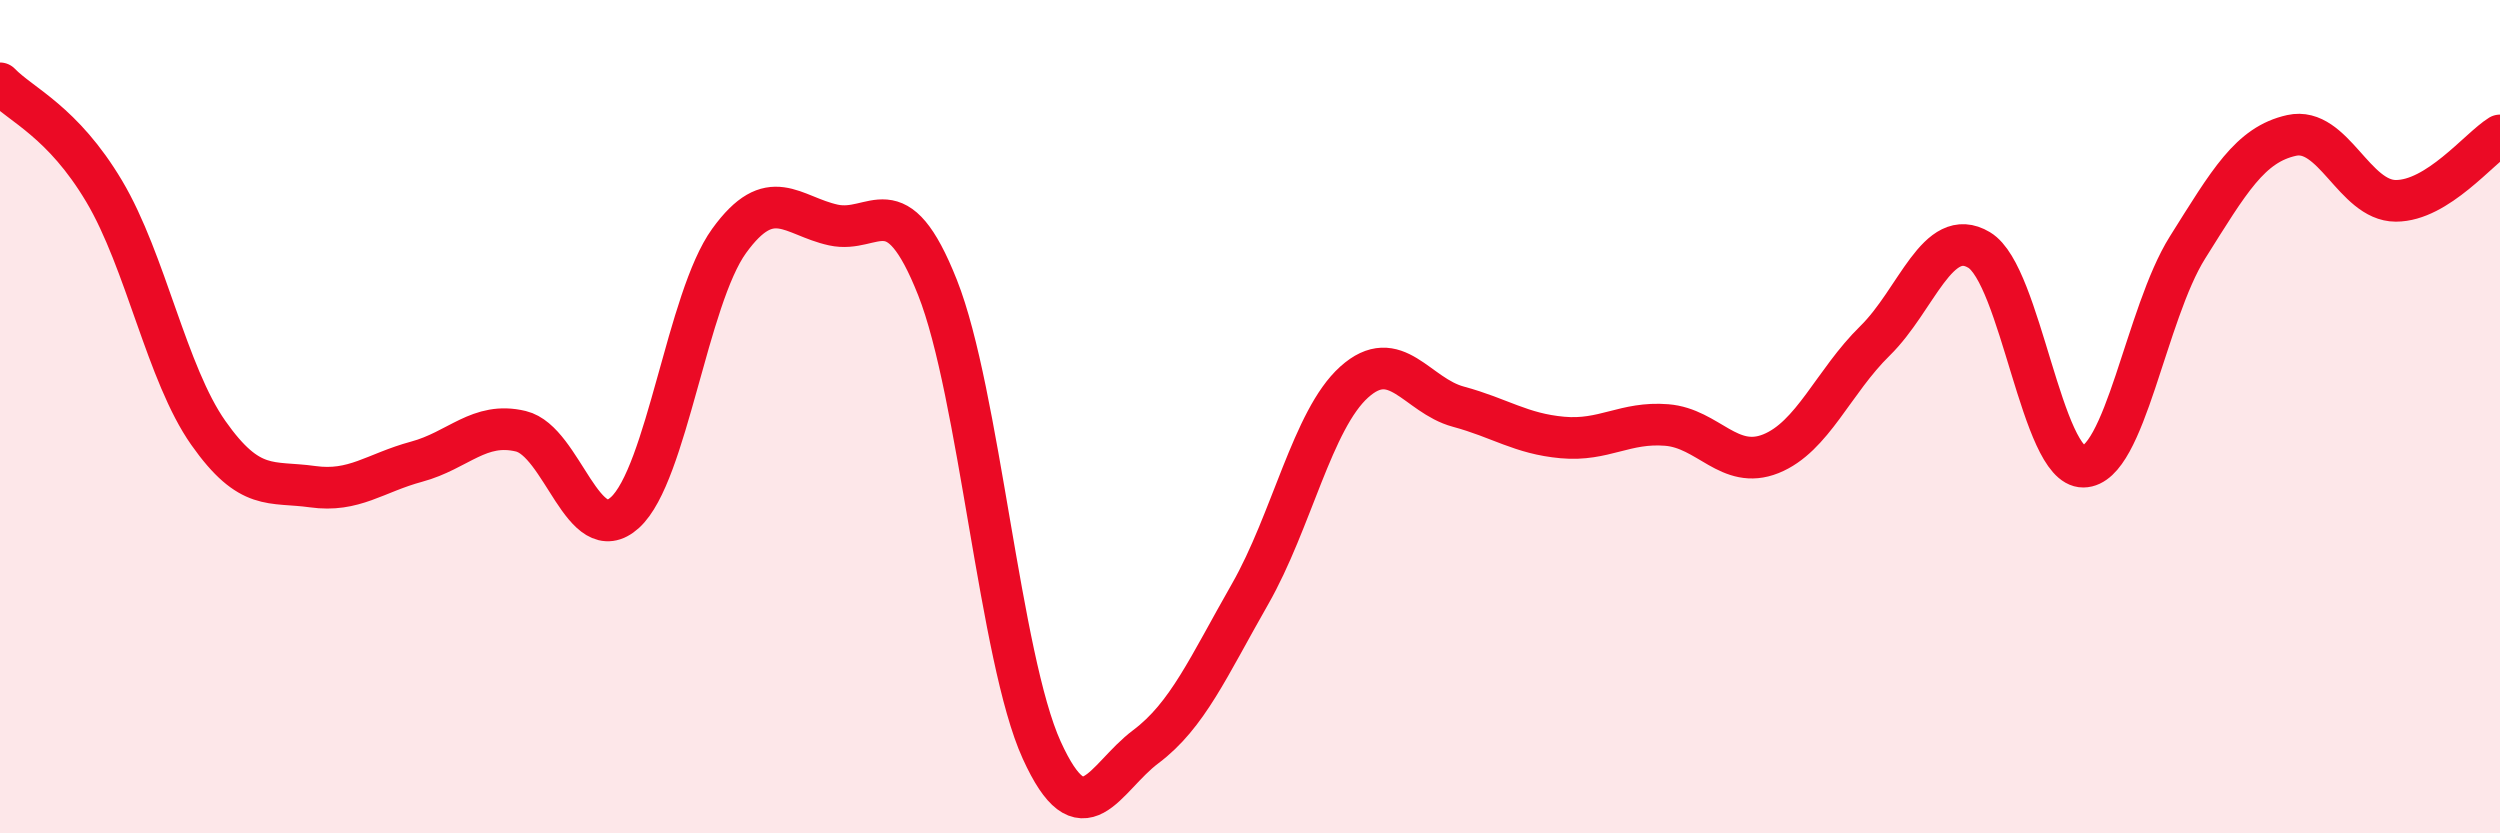
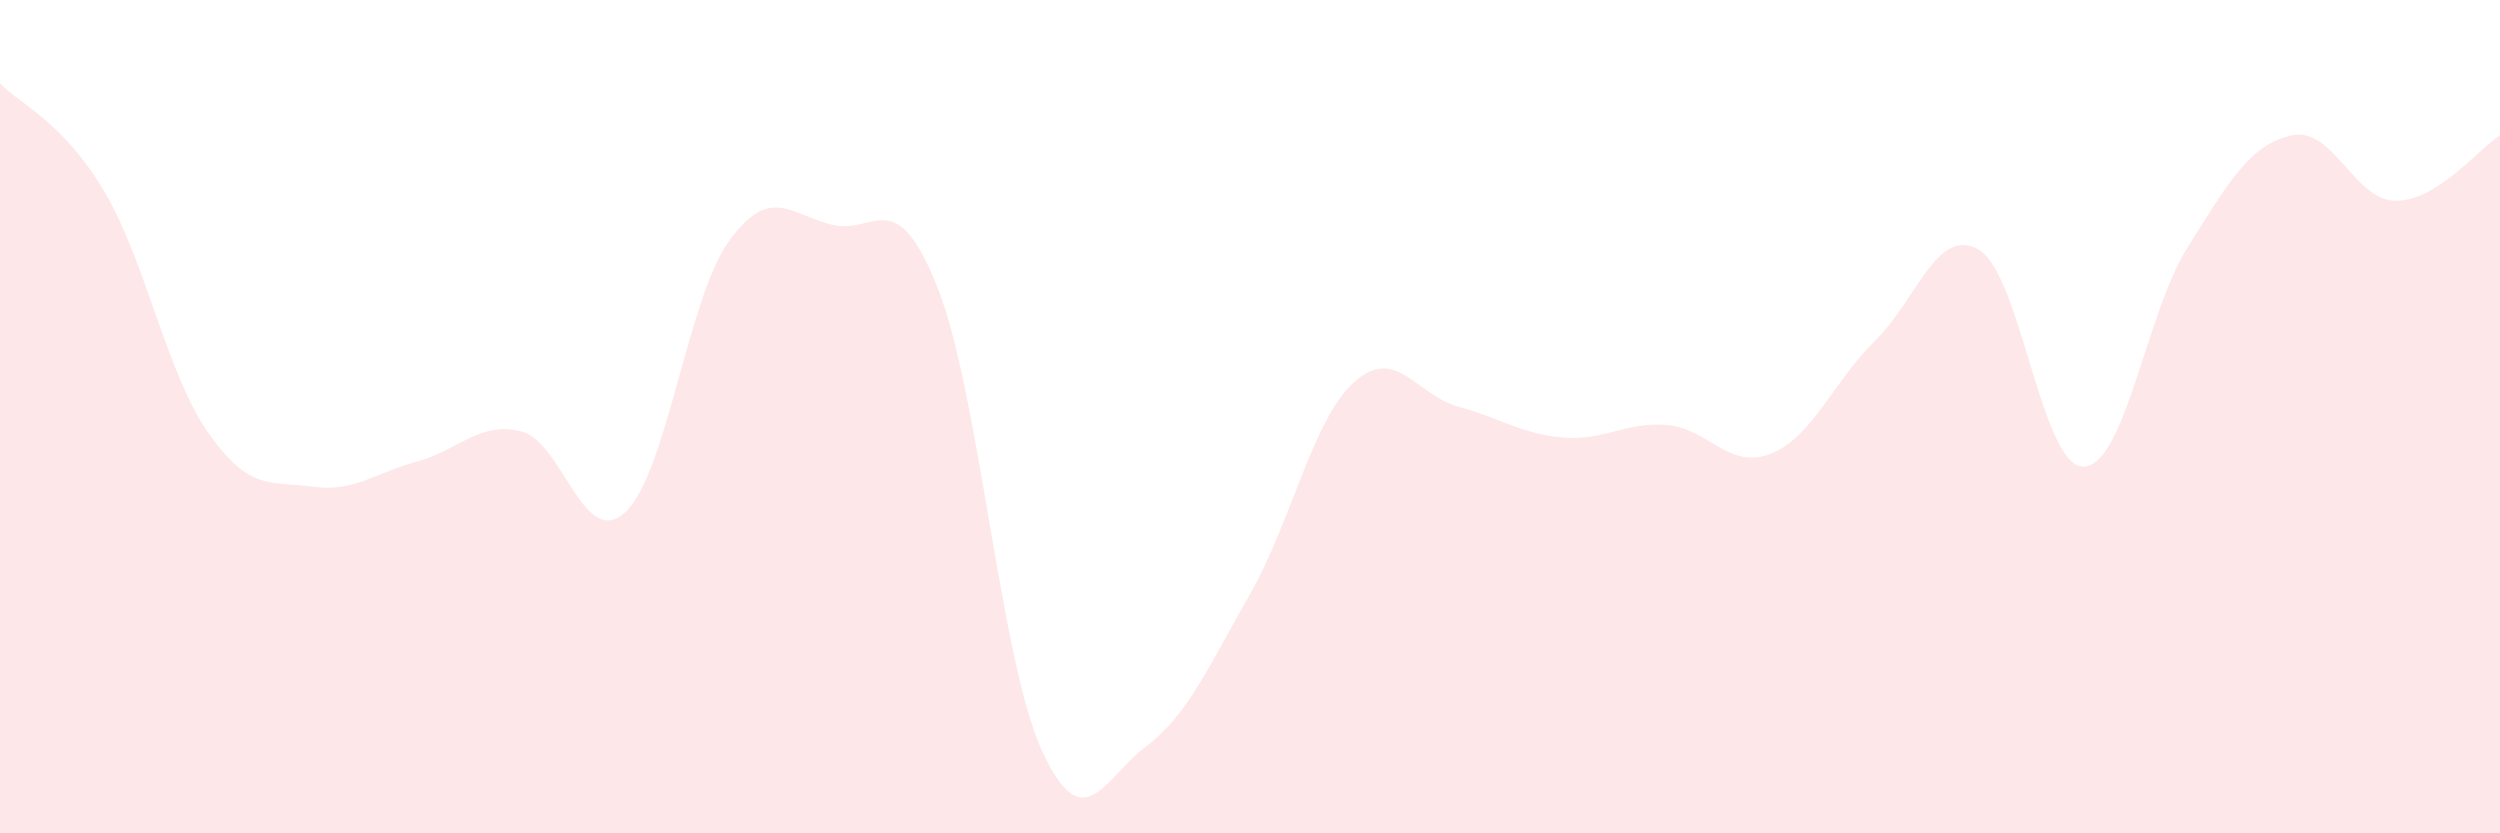
<svg xmlns="http://www.w3.org/2000/svg" width="60" height="20" viewBox="0 0 60 20">
  <path d="M 0,2 C 0.5,2.52 1.5,2.91 2.5,4.59 C 3.5,6.27 4,8.97 5,10.39 C 6,11.81 6.5,11.54 7.5,11.68 C 8.5,11.82 9,11.35 10,11.08 C 11,10.81 11.5,10.11 12.5,10.35 C 13.5,10.59 14,13.21 15,12.3 C 16,11.39 16.5,7.16 17.5,5.78 C 18.5,4.4 19,5.18 20,5.4 C 21,5.62 21.5,4.38 22.5,6.9 C 23.5,9.42 24,15.8 25,18 C 26,20.2 26.5,18.67 27.5,17.92 C 28.5,17.17 29,16.01 30,14.26 C 31,12.51 31.5,10.07 32.5,9.17 C 33.5,8.27 34,9.49 35,9.76 C 36,10.03 36.5,10.41 37.5,10.5 C 38.5,10.59 39,10.12 40,10.2 C 41,10.28 41.5,11.29 42.5,10.89 C 43.5,10.49 44,9.16 45,8.18 C 46,7.2 46.5,5.4 47.5,6 C 48.5,6.6 49,11.21 50,11.2 C 51,11.19 51.5,7.53 52.5,5.94 C 53.5,4.35 54,3.47 55,3.25 C 56,3.03 56.5,4.82 57.5,4.82 C 58.5,4.82 59.5,3.56 60,3.25L60 20L0 20Z" fill="#EB0A25" opacity="0.1" stroke-linecap="round" stroke-linejoin="round" />
-   <path d="M 0,2 C 0.5,2.52 1.5,2.91 2.5,4.59 C 3.5,6.27 4,8.97 5,10.39 C 6,11.81 6.5,11.54 7.5,11.68 C 8.5,11.82 9,11.35 10,11.08 C 11,10.81 11.5,10.11 12.5,10.35 C 13.5,10.59 14,13.21 15,12.3 C 16,11.39 16.5,7.16 17.5,5.78 C 18.5,4.4 19,5.18 20,5.4 C 21,5.62 21.5,4.38 22.5,6.9 C 23.5,9.42 24,15.8 25,18 C 26,20.2 26.5,18.67 27.5,17.92 C 28.5,17.17 29,16.01 30,14.26 C 31,12.51 31.5,10.07 32.5,9.17 C 33.5,8.27 34,9.49 35,9.76 C 36,10.03 36.5,10.41 37.5,10.5 C 38.5,10.59 39,10.12 40,10.2 C 41,10.28 41.5,11.29 42.5,10.89 C 43.5,10.49 44,9.16 45,8.18 C 46,7.2 46.5,5.4 47.5,6 C 48.5,6.6 49,11.21 50,11.2 C 51,11.19 51.5,7.53 52.5,5.94 C 53.5,4.35 54,3.47 55,3.25 C 56,3.03 56.5,4.82 57.5,4.82 C 58.5,4.82 59.5,3.56 60,3.25" stroke="#EB0A25" stroke-width="1" fill="none" stroke-linecap="round" stroke-linejoin="round" />
</svg>